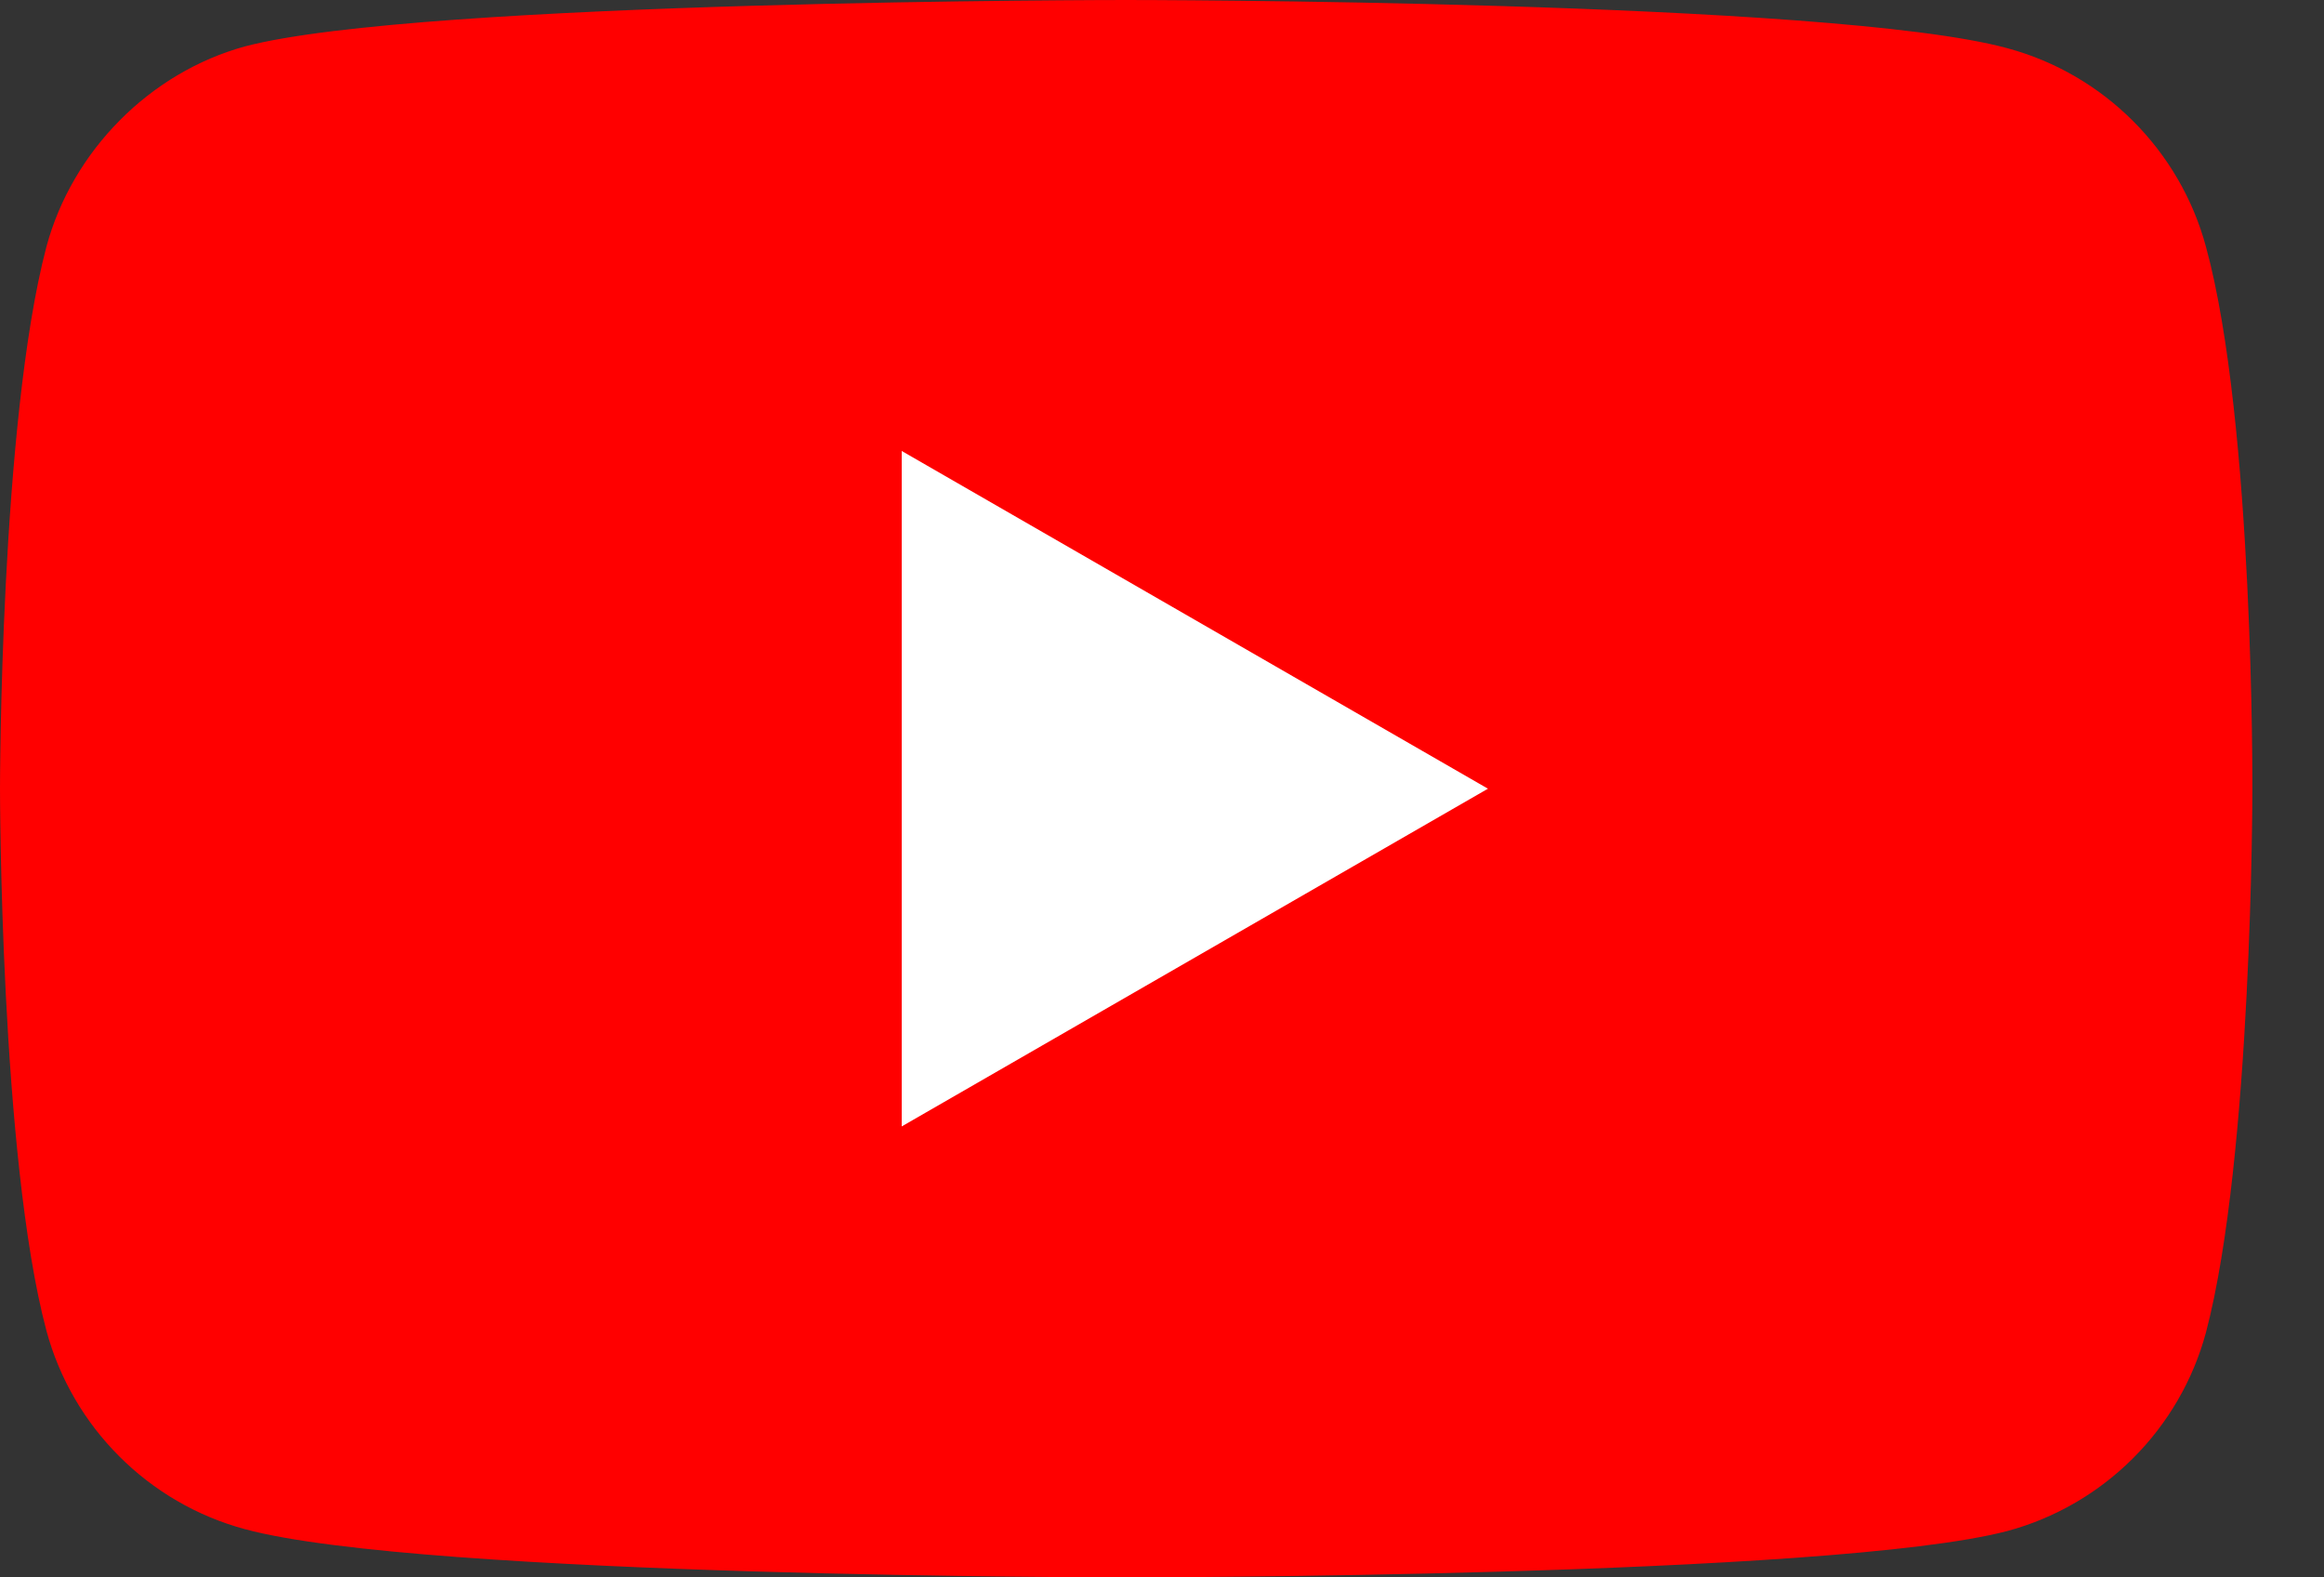
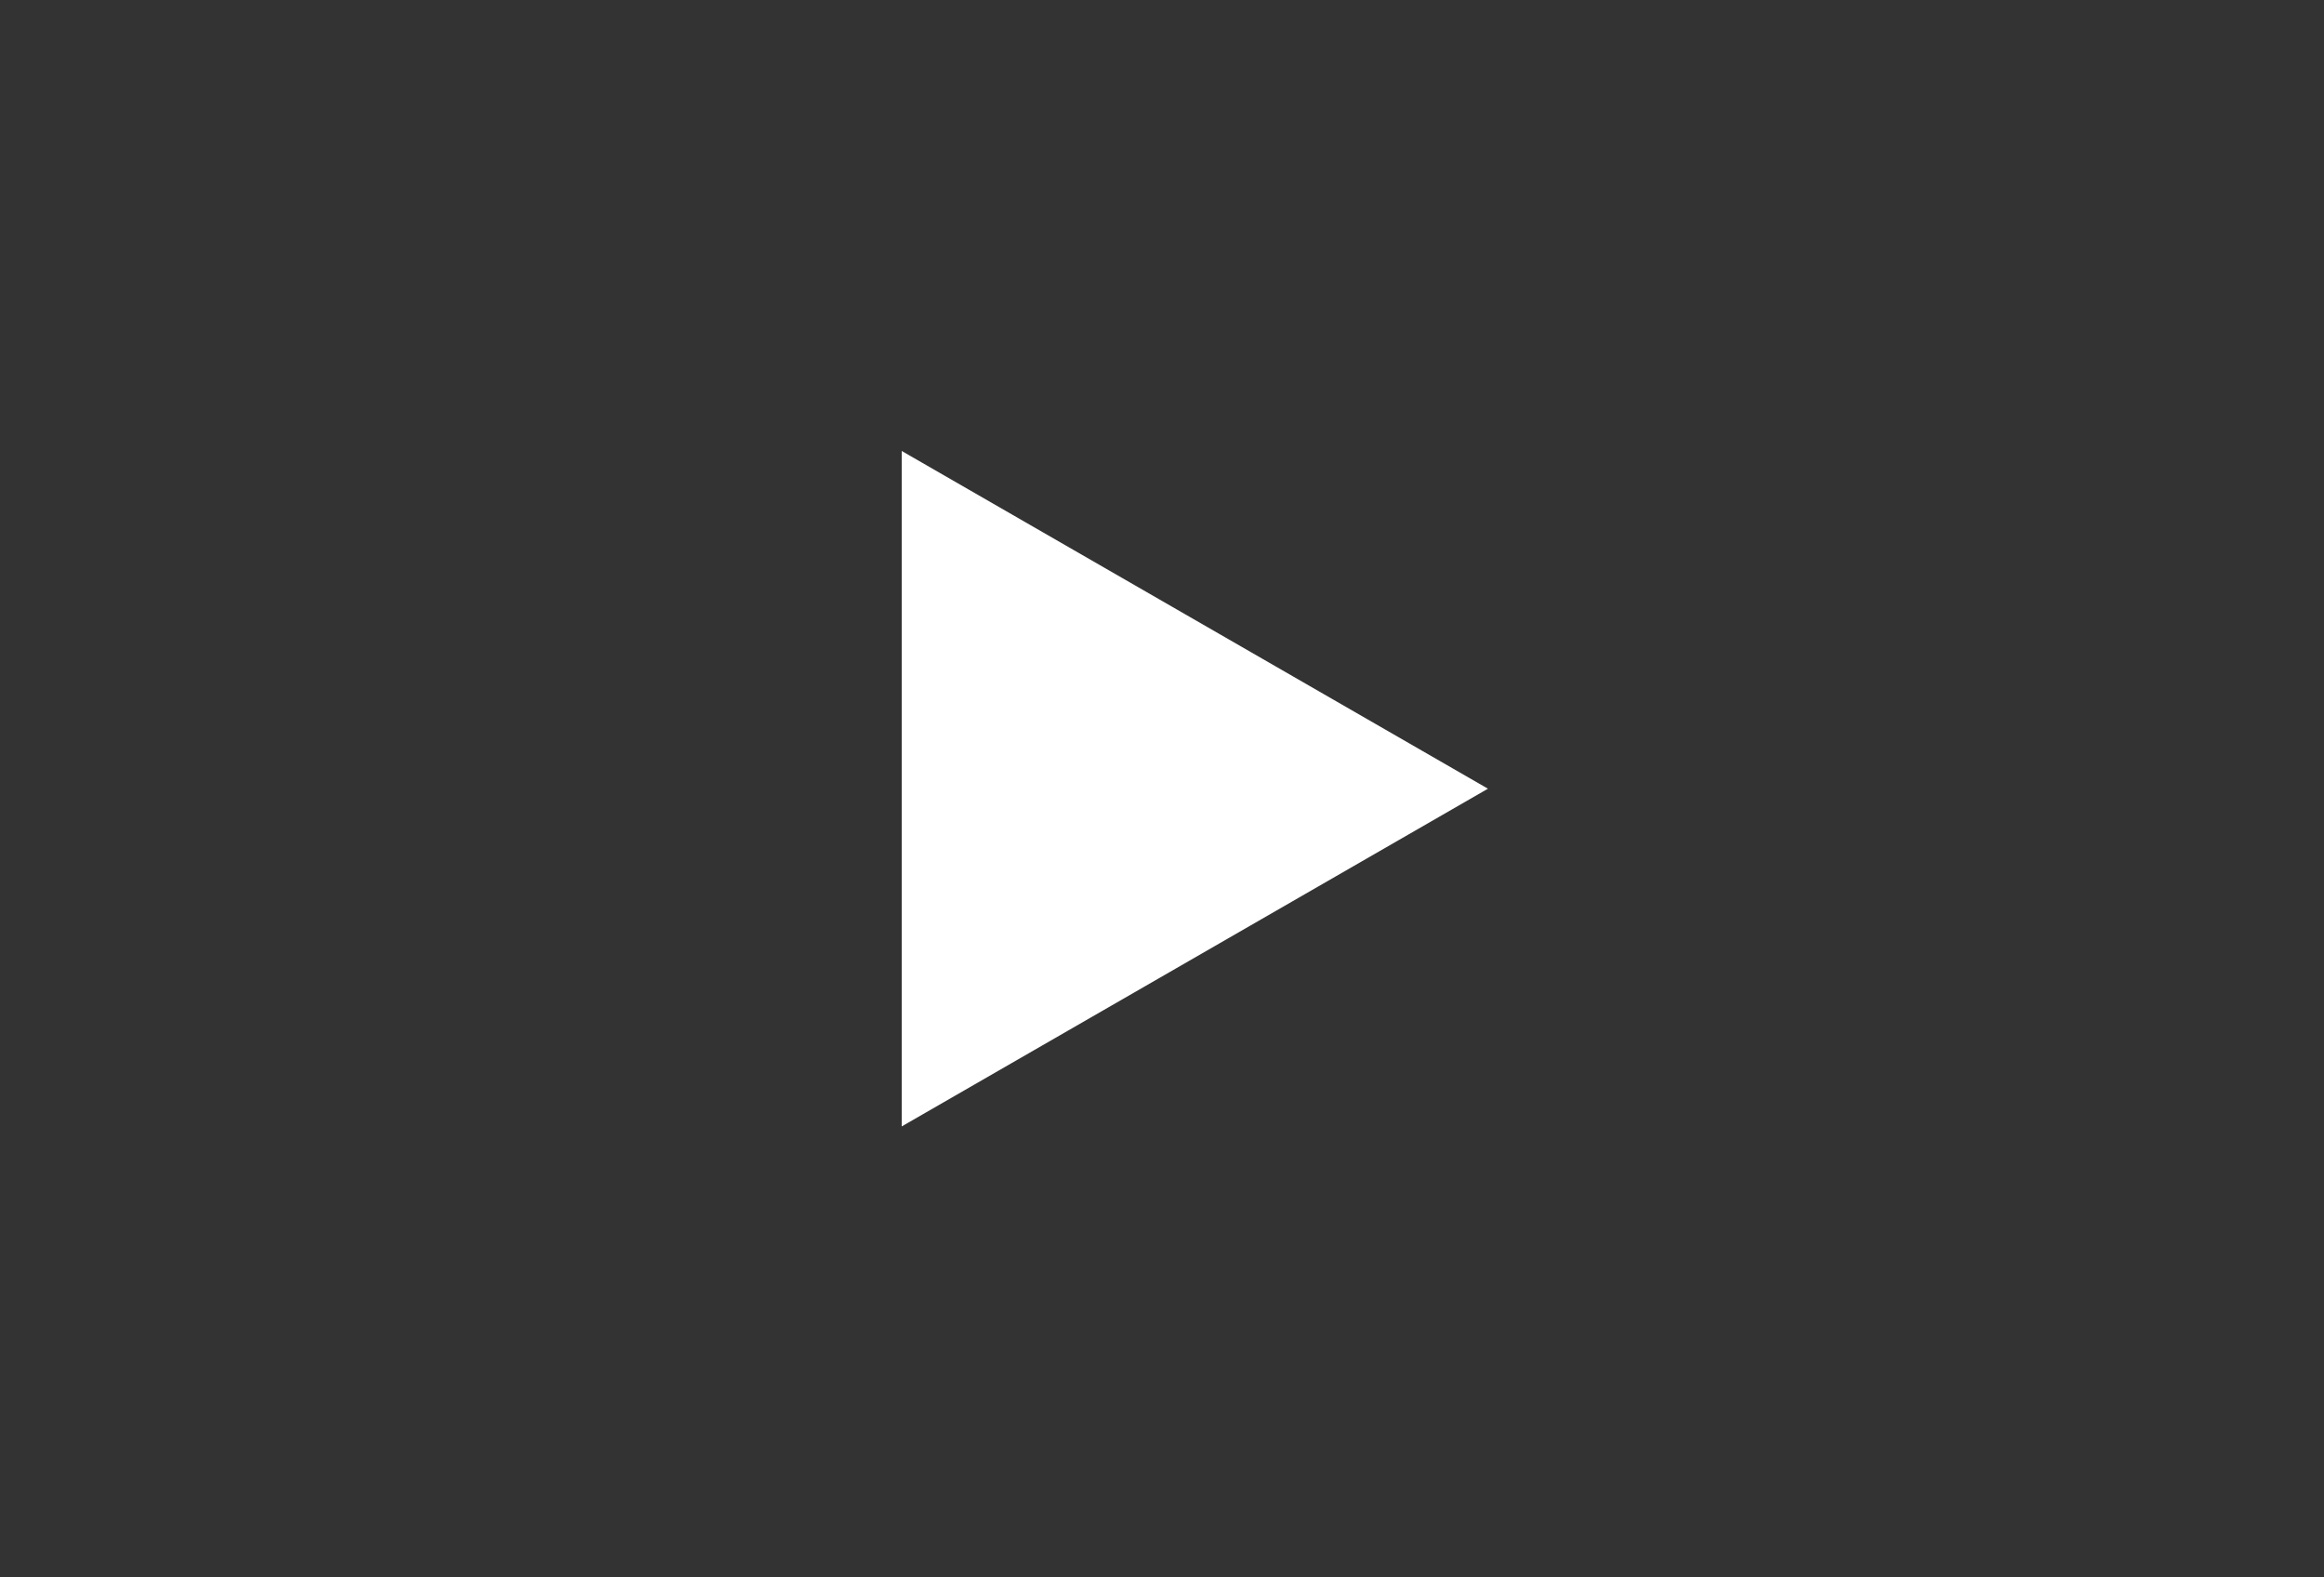
<svg xmlns="http://www.w3.org/2000/svg" width="28" height="19" viewBox="0 0 28 19" fill="none">
  <rect x="0" y="0" width="28" height="19" fill="#333333" stroke="none" />
-   <path d="M26.578 2.973C26.265 1.811 25.348 0.894 24.186 0.581C22.062 0 13.568 0 13.568 0C13.568 0 5.074 0 2.951 0.559C1.811 0.872 0.872 1.811 0.559 2.973C0 5.096 0 9.5 0 9.5C0 9.5 0 13.926 0.559 16.027C0.872 17.189 1.788 18.106 2.951 18.419C5.096 19 13.568 19 13.568 19C13.568 19 22.062 19 24.186 18.441C25.348 18.128 26.265 17.212 26.578 16.049C27.137 13.926 27.137 9.522 27.137 9.522C27.137 9.522 27.159 5.096 26.578 2.973Z" fill="#FF0000" />
  <path d="M10.864 5.432V13.568L17.927 9.5L10.864 5.432Z" fill="white" />
</svg>